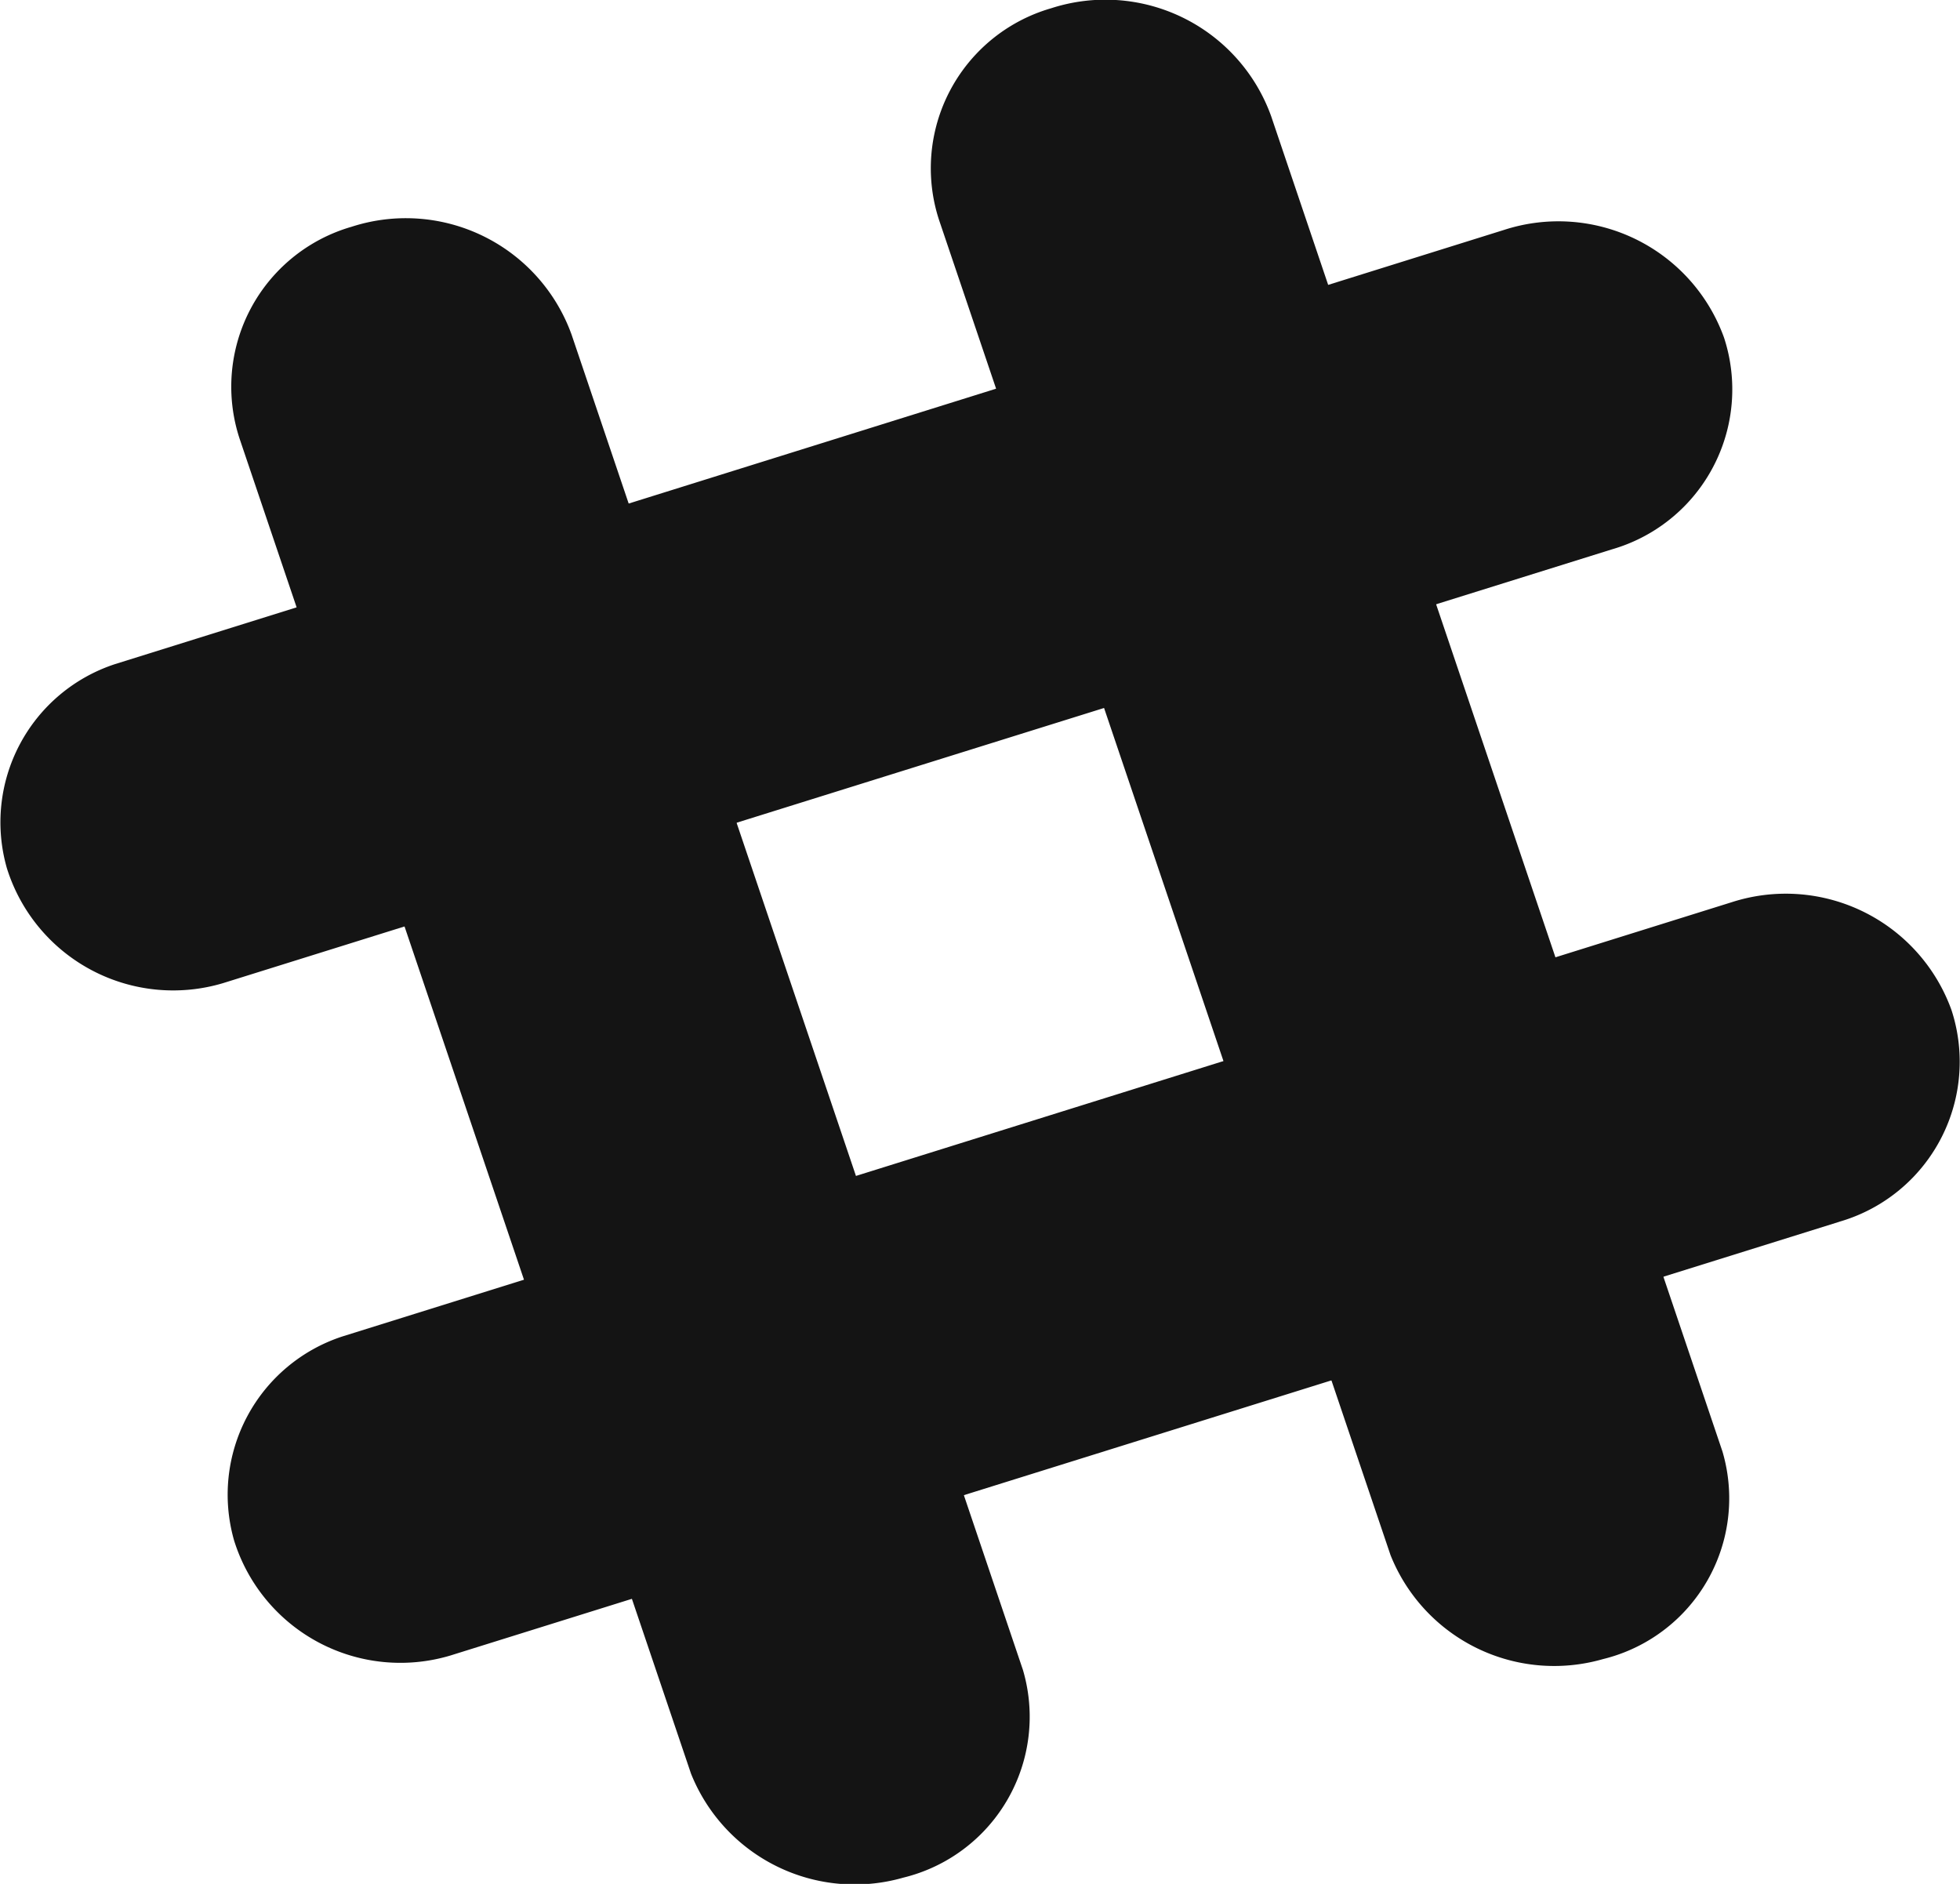
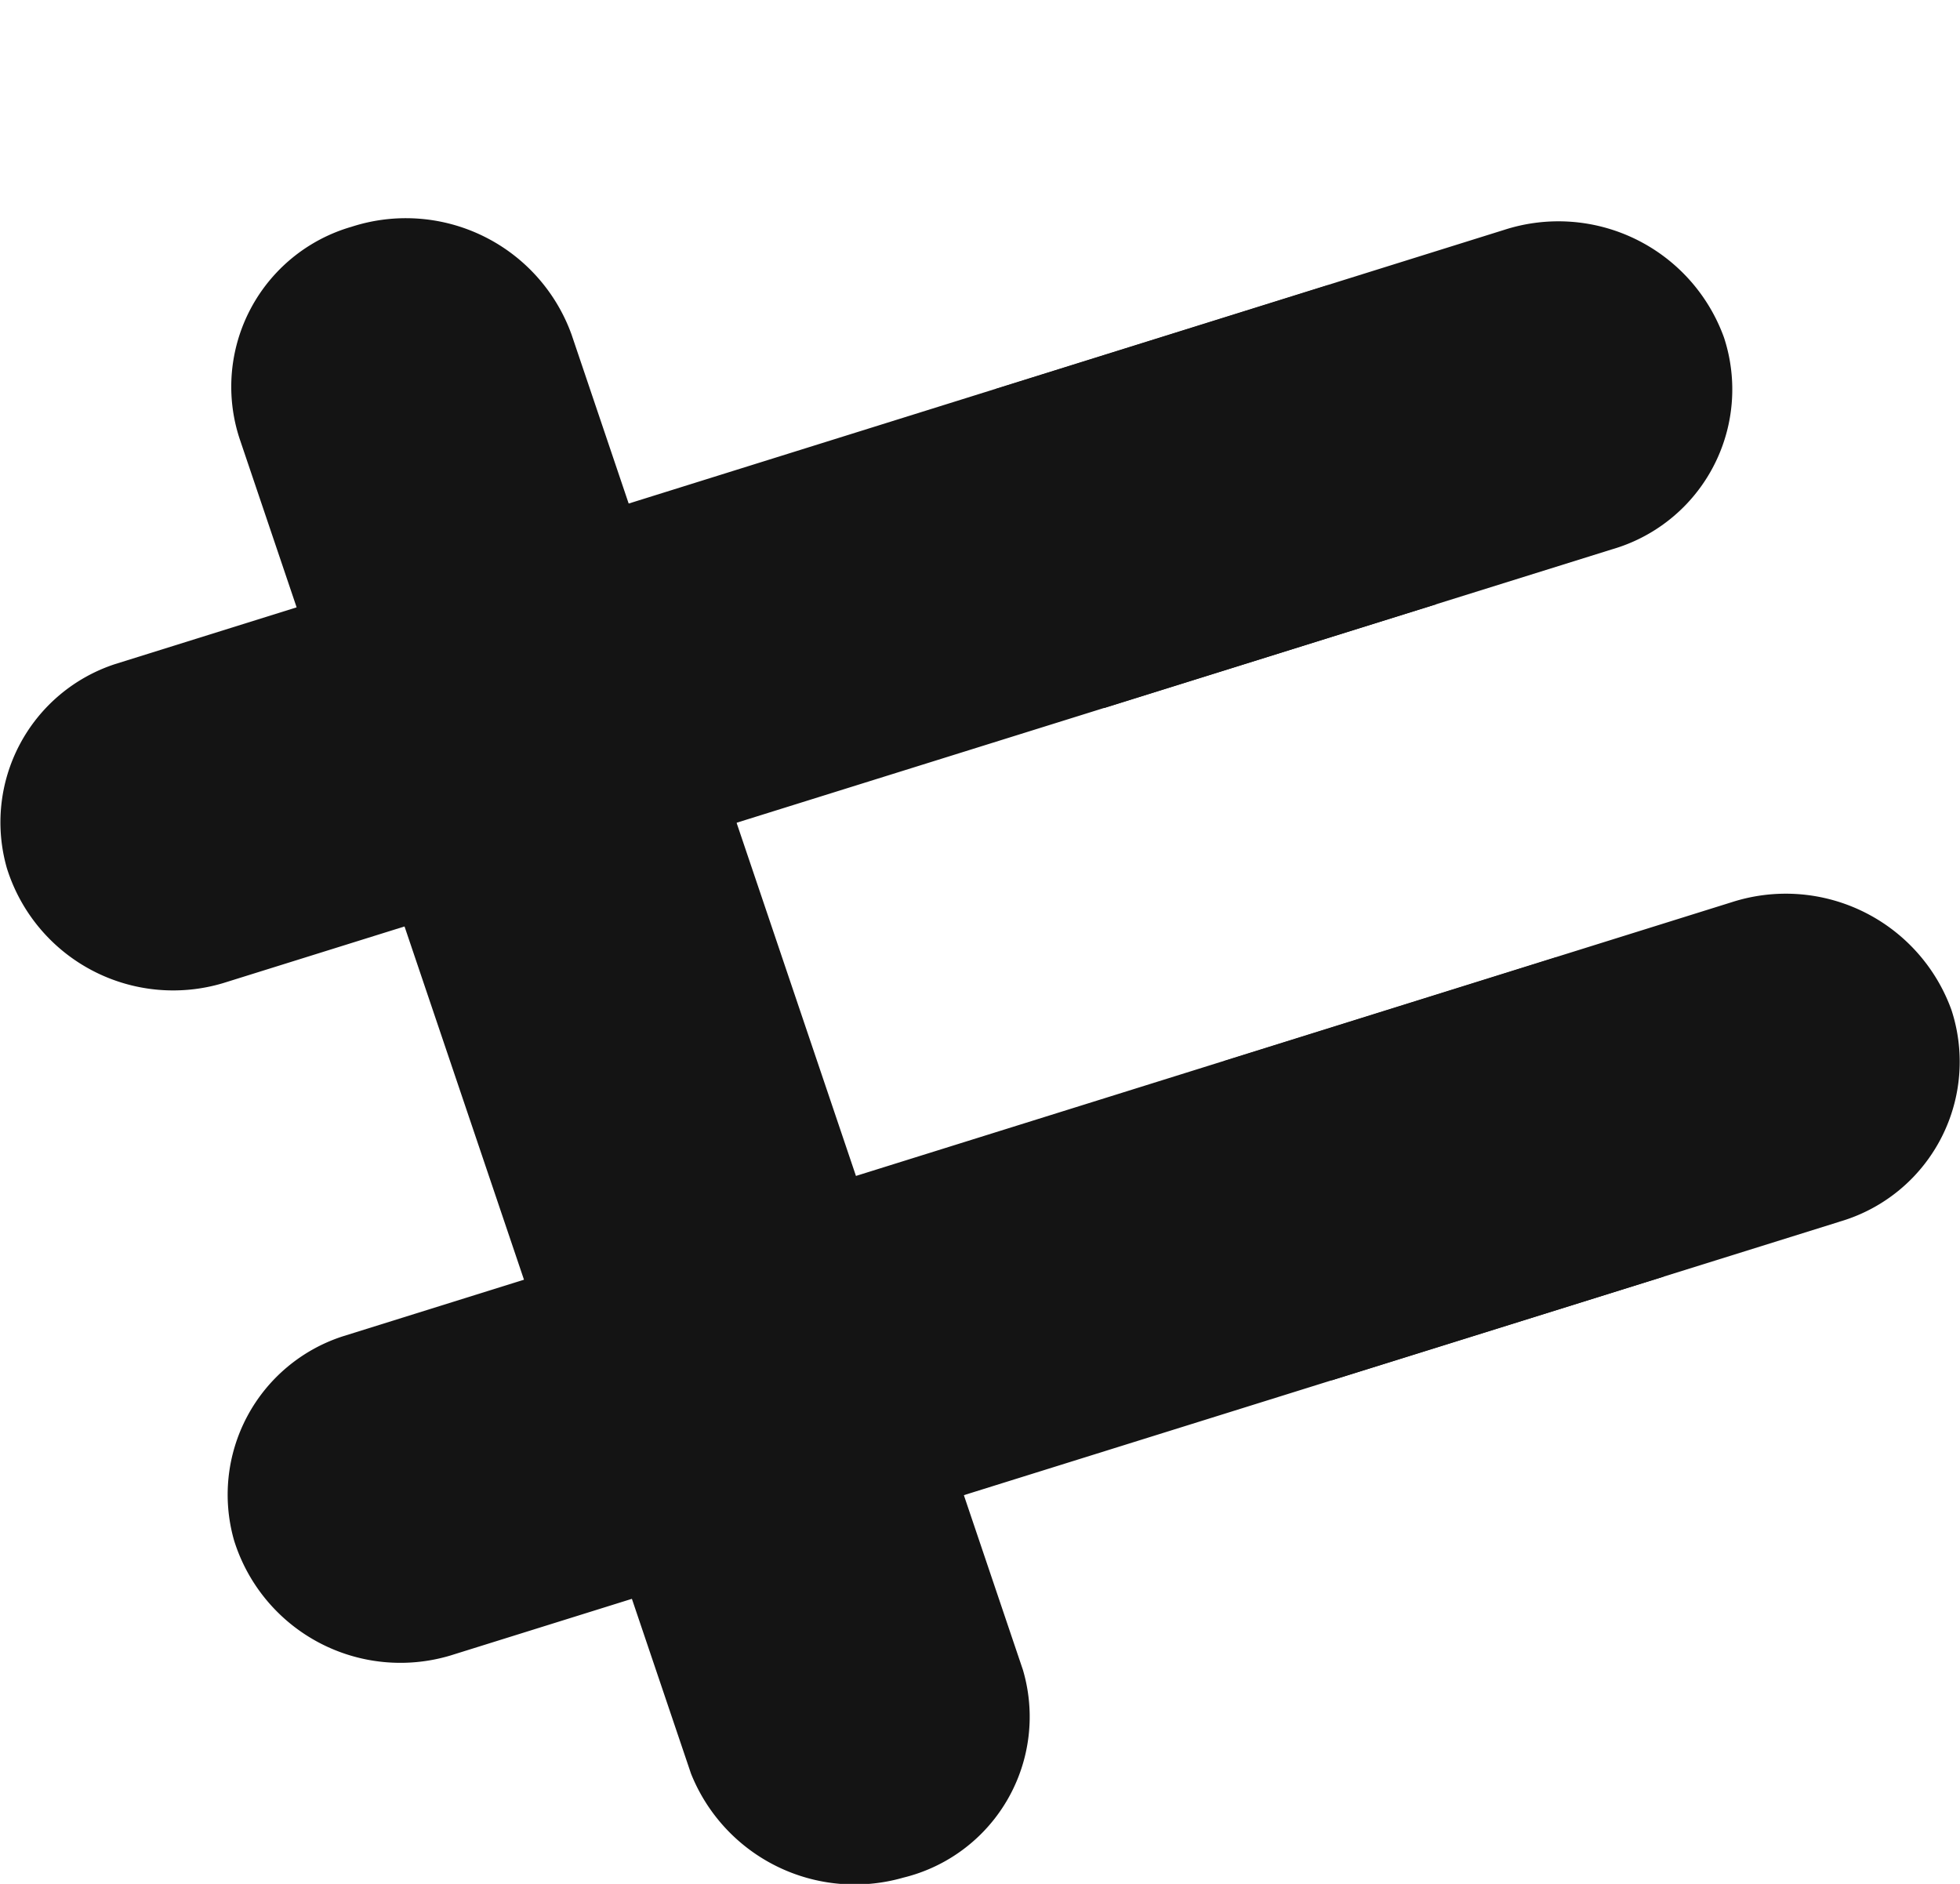
<svg xmlns="http://www.w3.org/2000/svg" height="27.582" viewBox="0 0 28.697 27.582" width="28.697">
  <g fill="#141414" transform="translate(.001)">
-     <path d="m18.61 1.7a2.579 2.579 0 0 0 -3.221-1.579 2.438 2.438 0 0 0 -1.641 3.1l6.61 19.547a2.58 2.58 0 0 0 3.11 1.523 2.423 2.423 0 0 0 1.75-3.04z" />
    <path d="m8.368 4.9a2.579 2.579 0 0 0 -3.221-1.58 2.437 2.437 0 0 0 -1.641 3.1l6.61 19.547a2.581 2.581 0 0 0 3.11 1.523 2.424 2.424 0 0 0 1.75-3.041z" />
    <path d="m26.93 17.887a2.438 2.438 0 0 0 1.641-3.1 2.579 2.579 0 0 0 -3.22-1.577l-20.339 6.357a2.437 2.437 0 0 0 -1.585 2.989 2.551 2.551 0 0 0 3.164 1.683l20.338-6.351" />
    <path d="m9.252 23.408 4.86-1.518-1.579-4.672-4.861 1.519z" />
    <path d="m19.494 20.21 4.86-1.518-1.579-4.674-4.861 1.519z" />
-     <path d="m23.6 8.043a2.437 2.437 0 0 0 1.641-3.1 2.578 2.578 0 0 0 -3.22-1.577l-20.337 6.357a2.437 2.437 0 0 0 -1.584 2.989 2.551 2.551 0 0 0 3.165 1.682z" />
+     <path d="m23.6 8.043a2.437 2.437 0 0 0 1.641-3.1 2.578 2.578 0 0 0 -3.22-1.577l-20.337 6.357a2.437 2.437 0 0 0 -1.584 2.989 2.551 2.551 0 0 0 3.165 1.682" />
    <path d="m5.923 13.564 4.861-1.518-1.584-4.672-4.857 1.519z" />
    <path d="m16.165 10.366 4.862-1.519q-.786-2.338-1.579-4.674l-4.863 1.52z" />
  </g>
</svg>